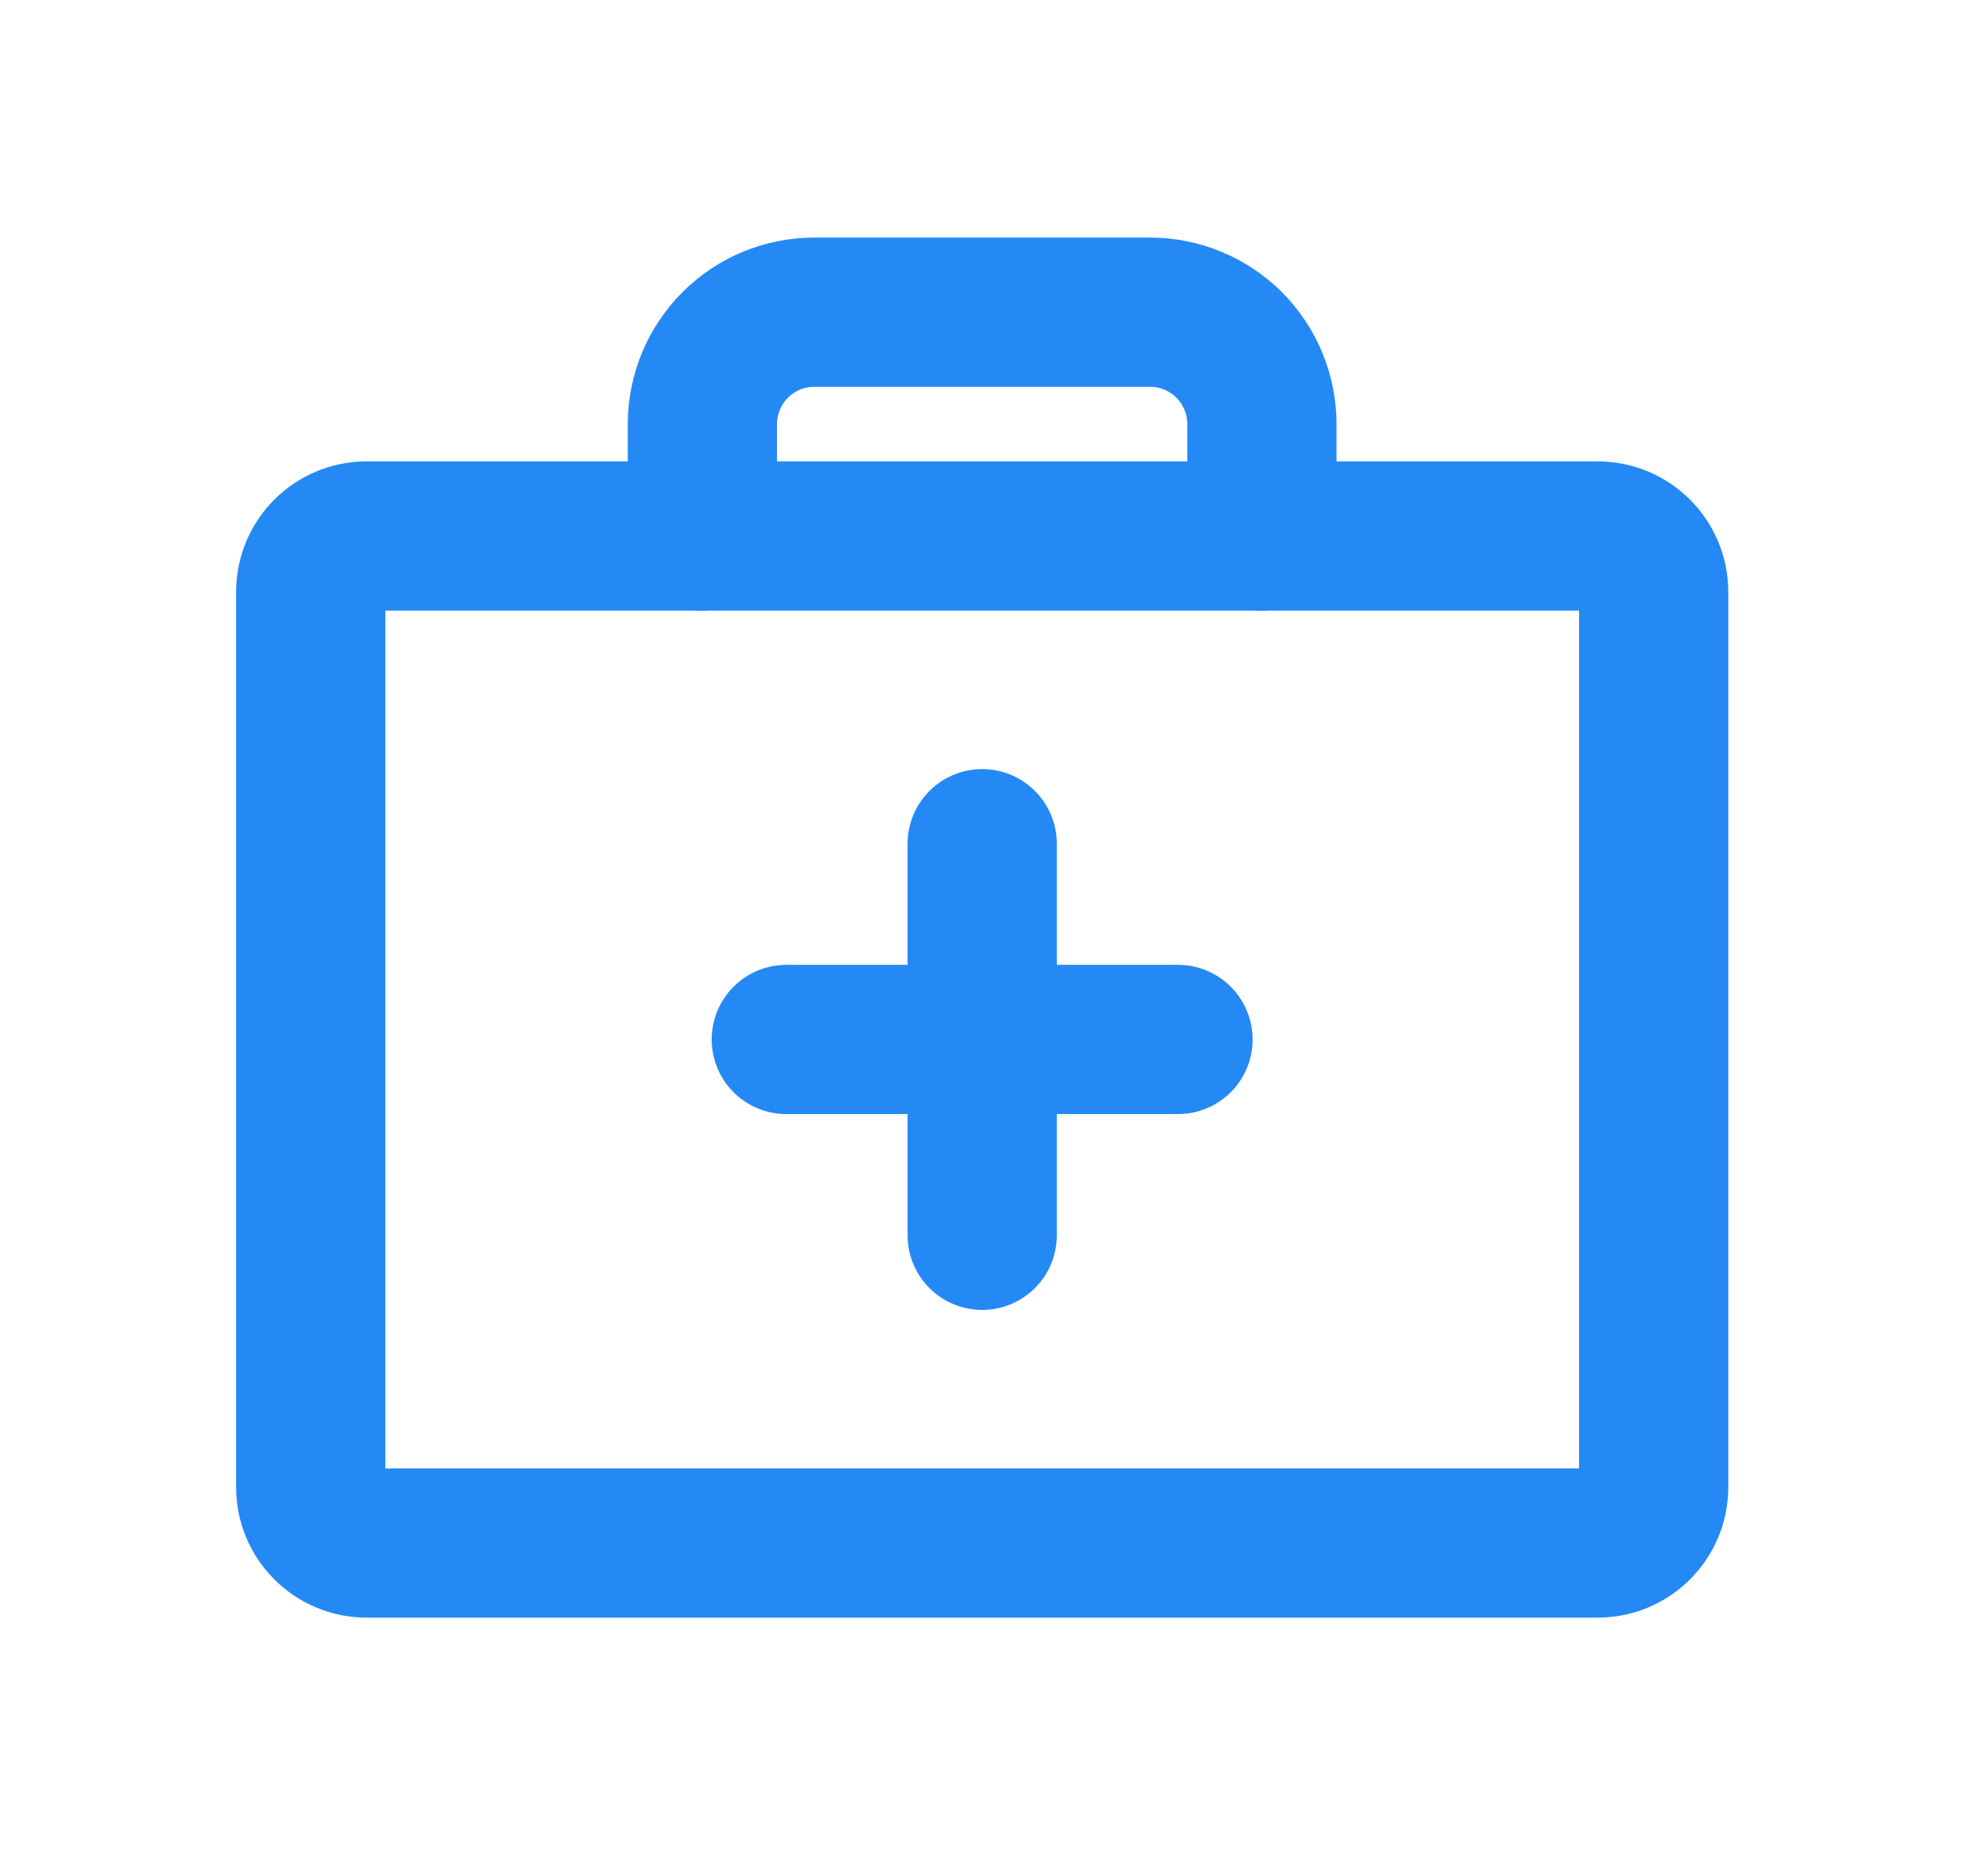
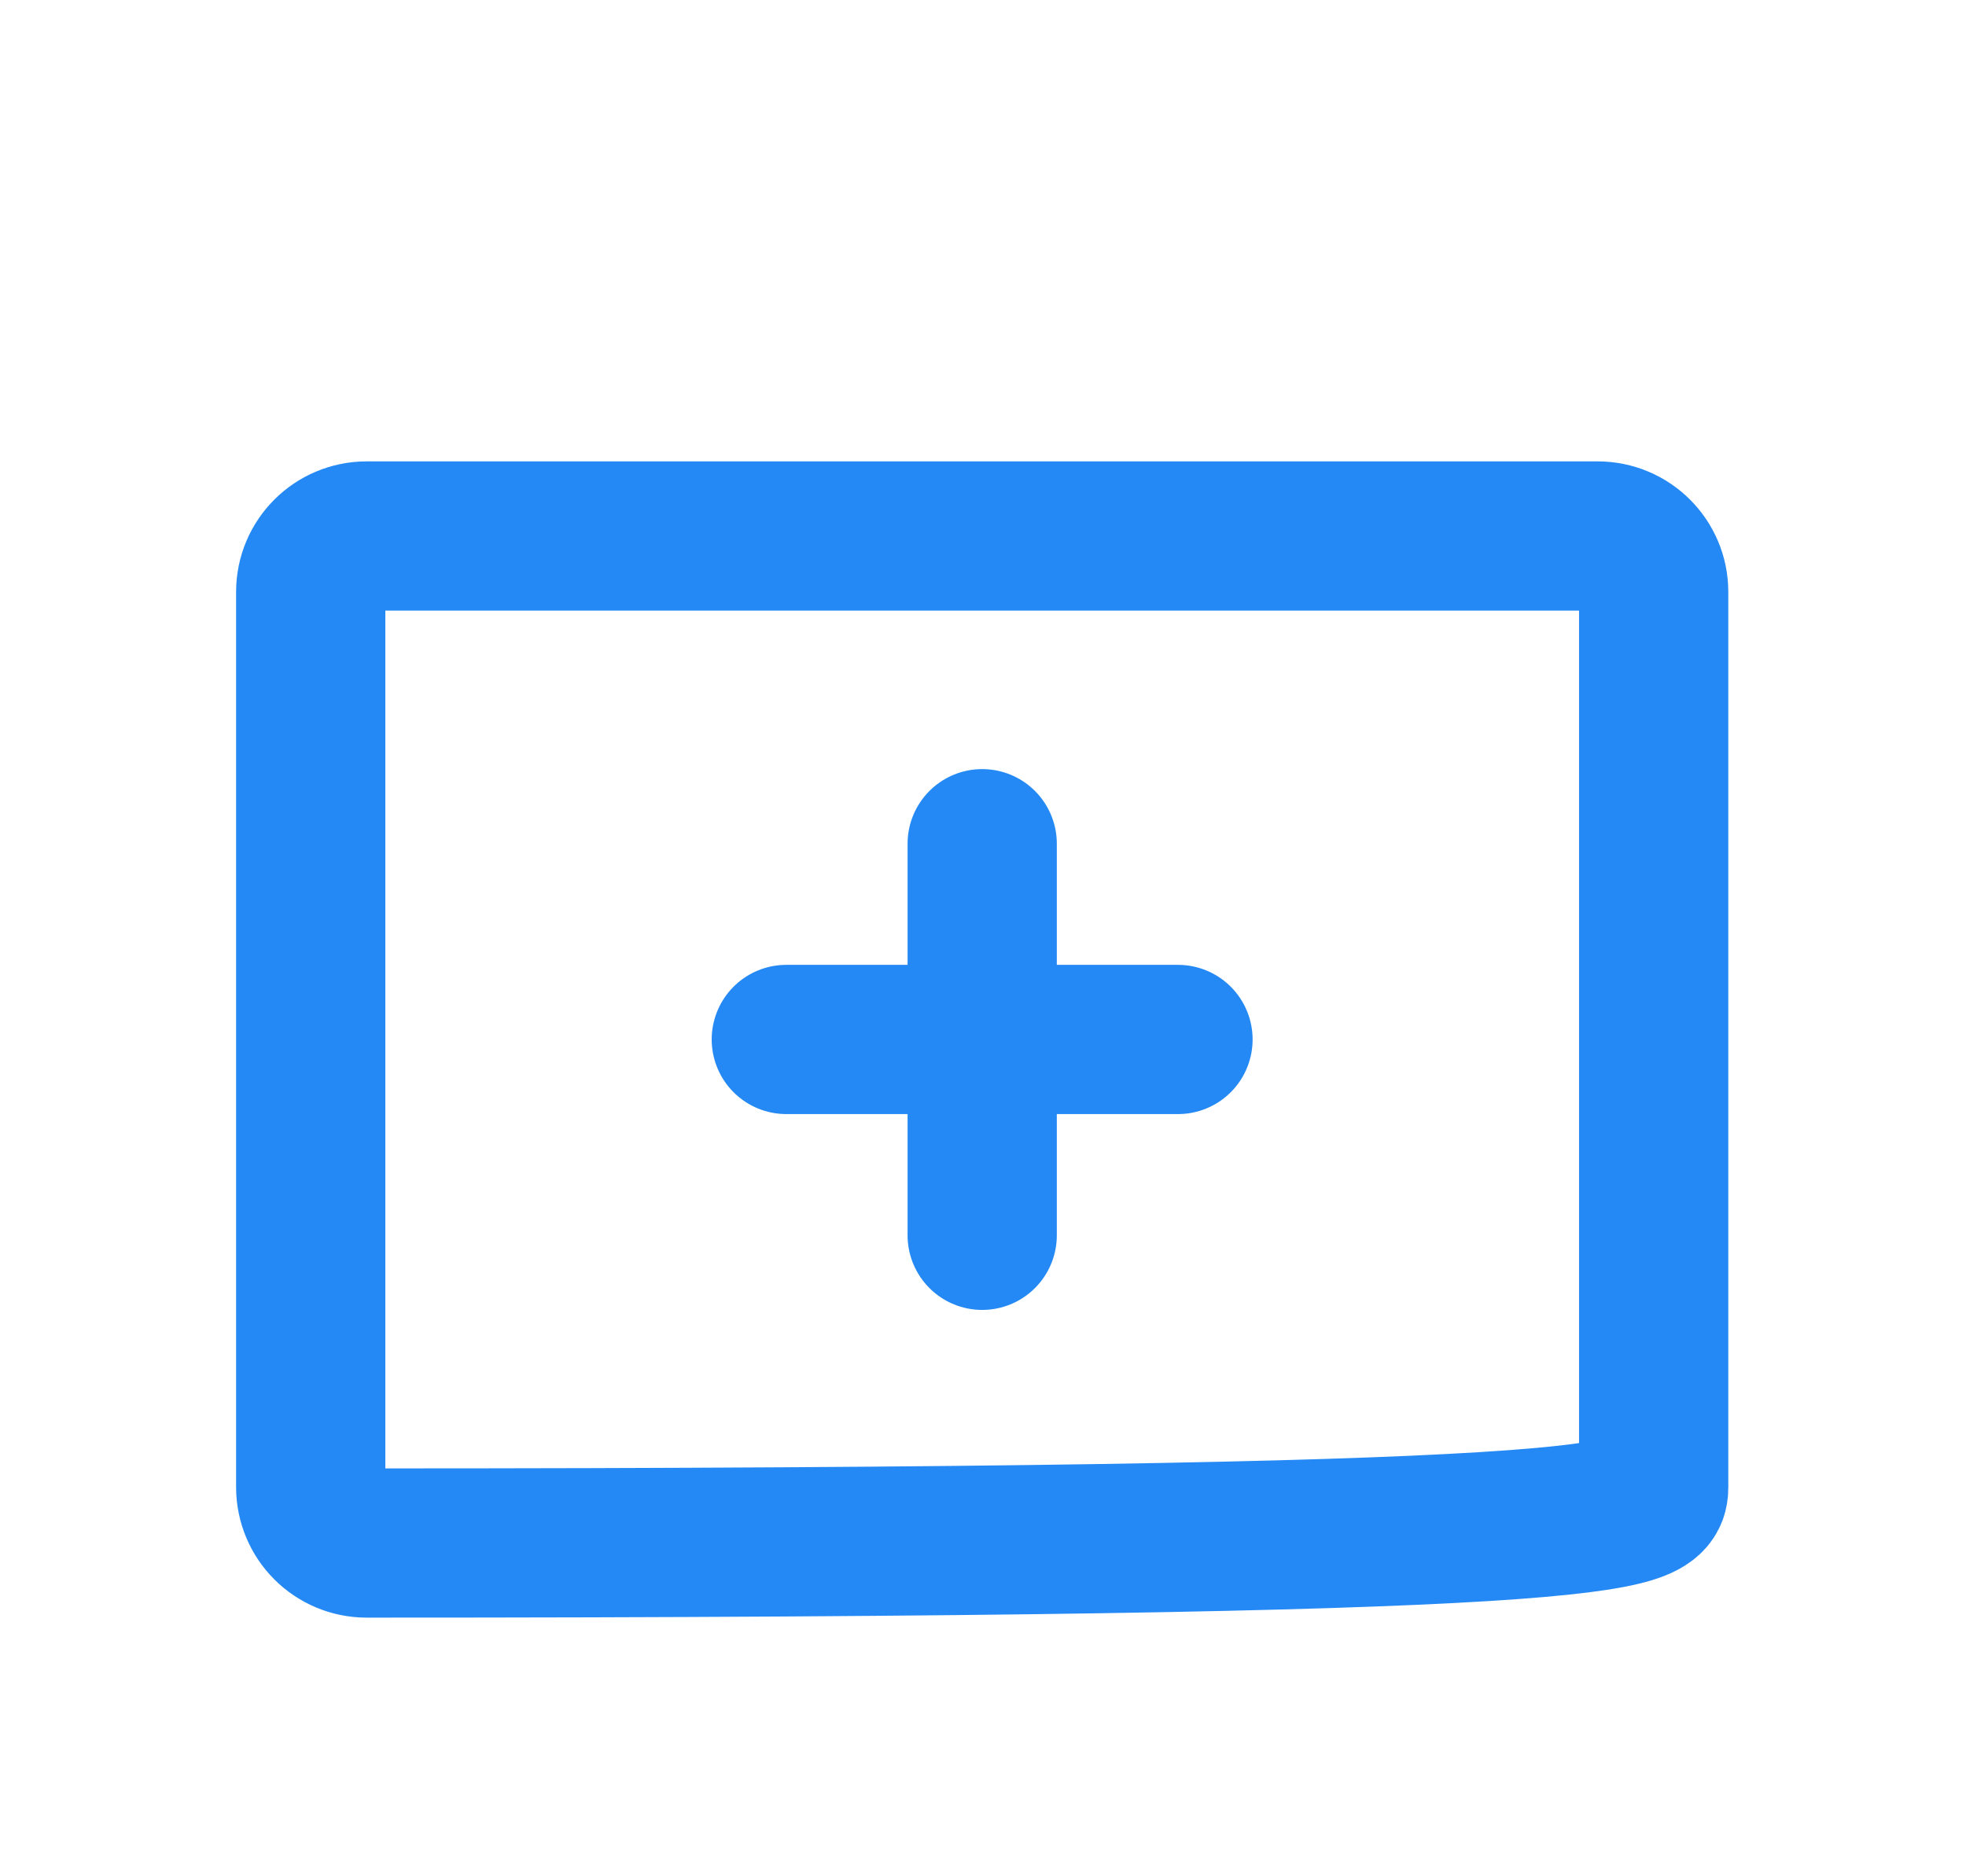
<svg xmlns="http://www.w3.org/2000/svg" width="22" height="21" viewBox="0 0 22 21" fill="none">
-   <path d="M17.878 5.999H4.103C3.757 5.999 3.477 6.279 3.477 6.625V16.644C3.477 16.99 3.757 17.27 4.103 17.27H17.878C18.224 17.27 18.505 16.99 18.505 16.644V6.625C18.505 6.279 18.224 5.999 17.878 5.999Z" stroke="#2489F4" stroke-width="1.67" stroke-linecap="round" stroke-linejoin="round" />
-   <path d="M14.121 5.999V4.747C14.121 4.415 13.989 4.096 13.755 3.861C13.52 3.626 13.201 3.494 12.869 3.494H9.112C8.78 3.494 8.461 3.626 8.227 3.861C7.992 4.096 7.86 4.415 7.86 4.747V5.999" stroke="#2489F4" stroke-width="1.67" stroke-linecap="round" stroke-linejoin="round" />
+   <path d="M17.878 5.999H4.103C3.757 5.999 3.477 6.279 3.477 6.625V16.644C3.477 16.99 3.757 17.27 4.103 17.27C18.224 17.27 18.505 16.99 18.505 16.644V6.625C18.505 6.279 18.224 5.999 17.878 5.999Z" stroke="#2489F4" stroke-width="1.67" stroke-linecap="round" stroke-linejoin="round" />
  <path d="M10.991 9.443V13.826" stroke="#2489F4" stroke-width="1.67" stroke-linecap="round" stroke-linejoin="round" />
  <path d="M13.182 11.634H8.799" stroke="#2489F4" stroke-width="1.67" stroke-linecap="round" stroke-linejoin="round" />
</svg>